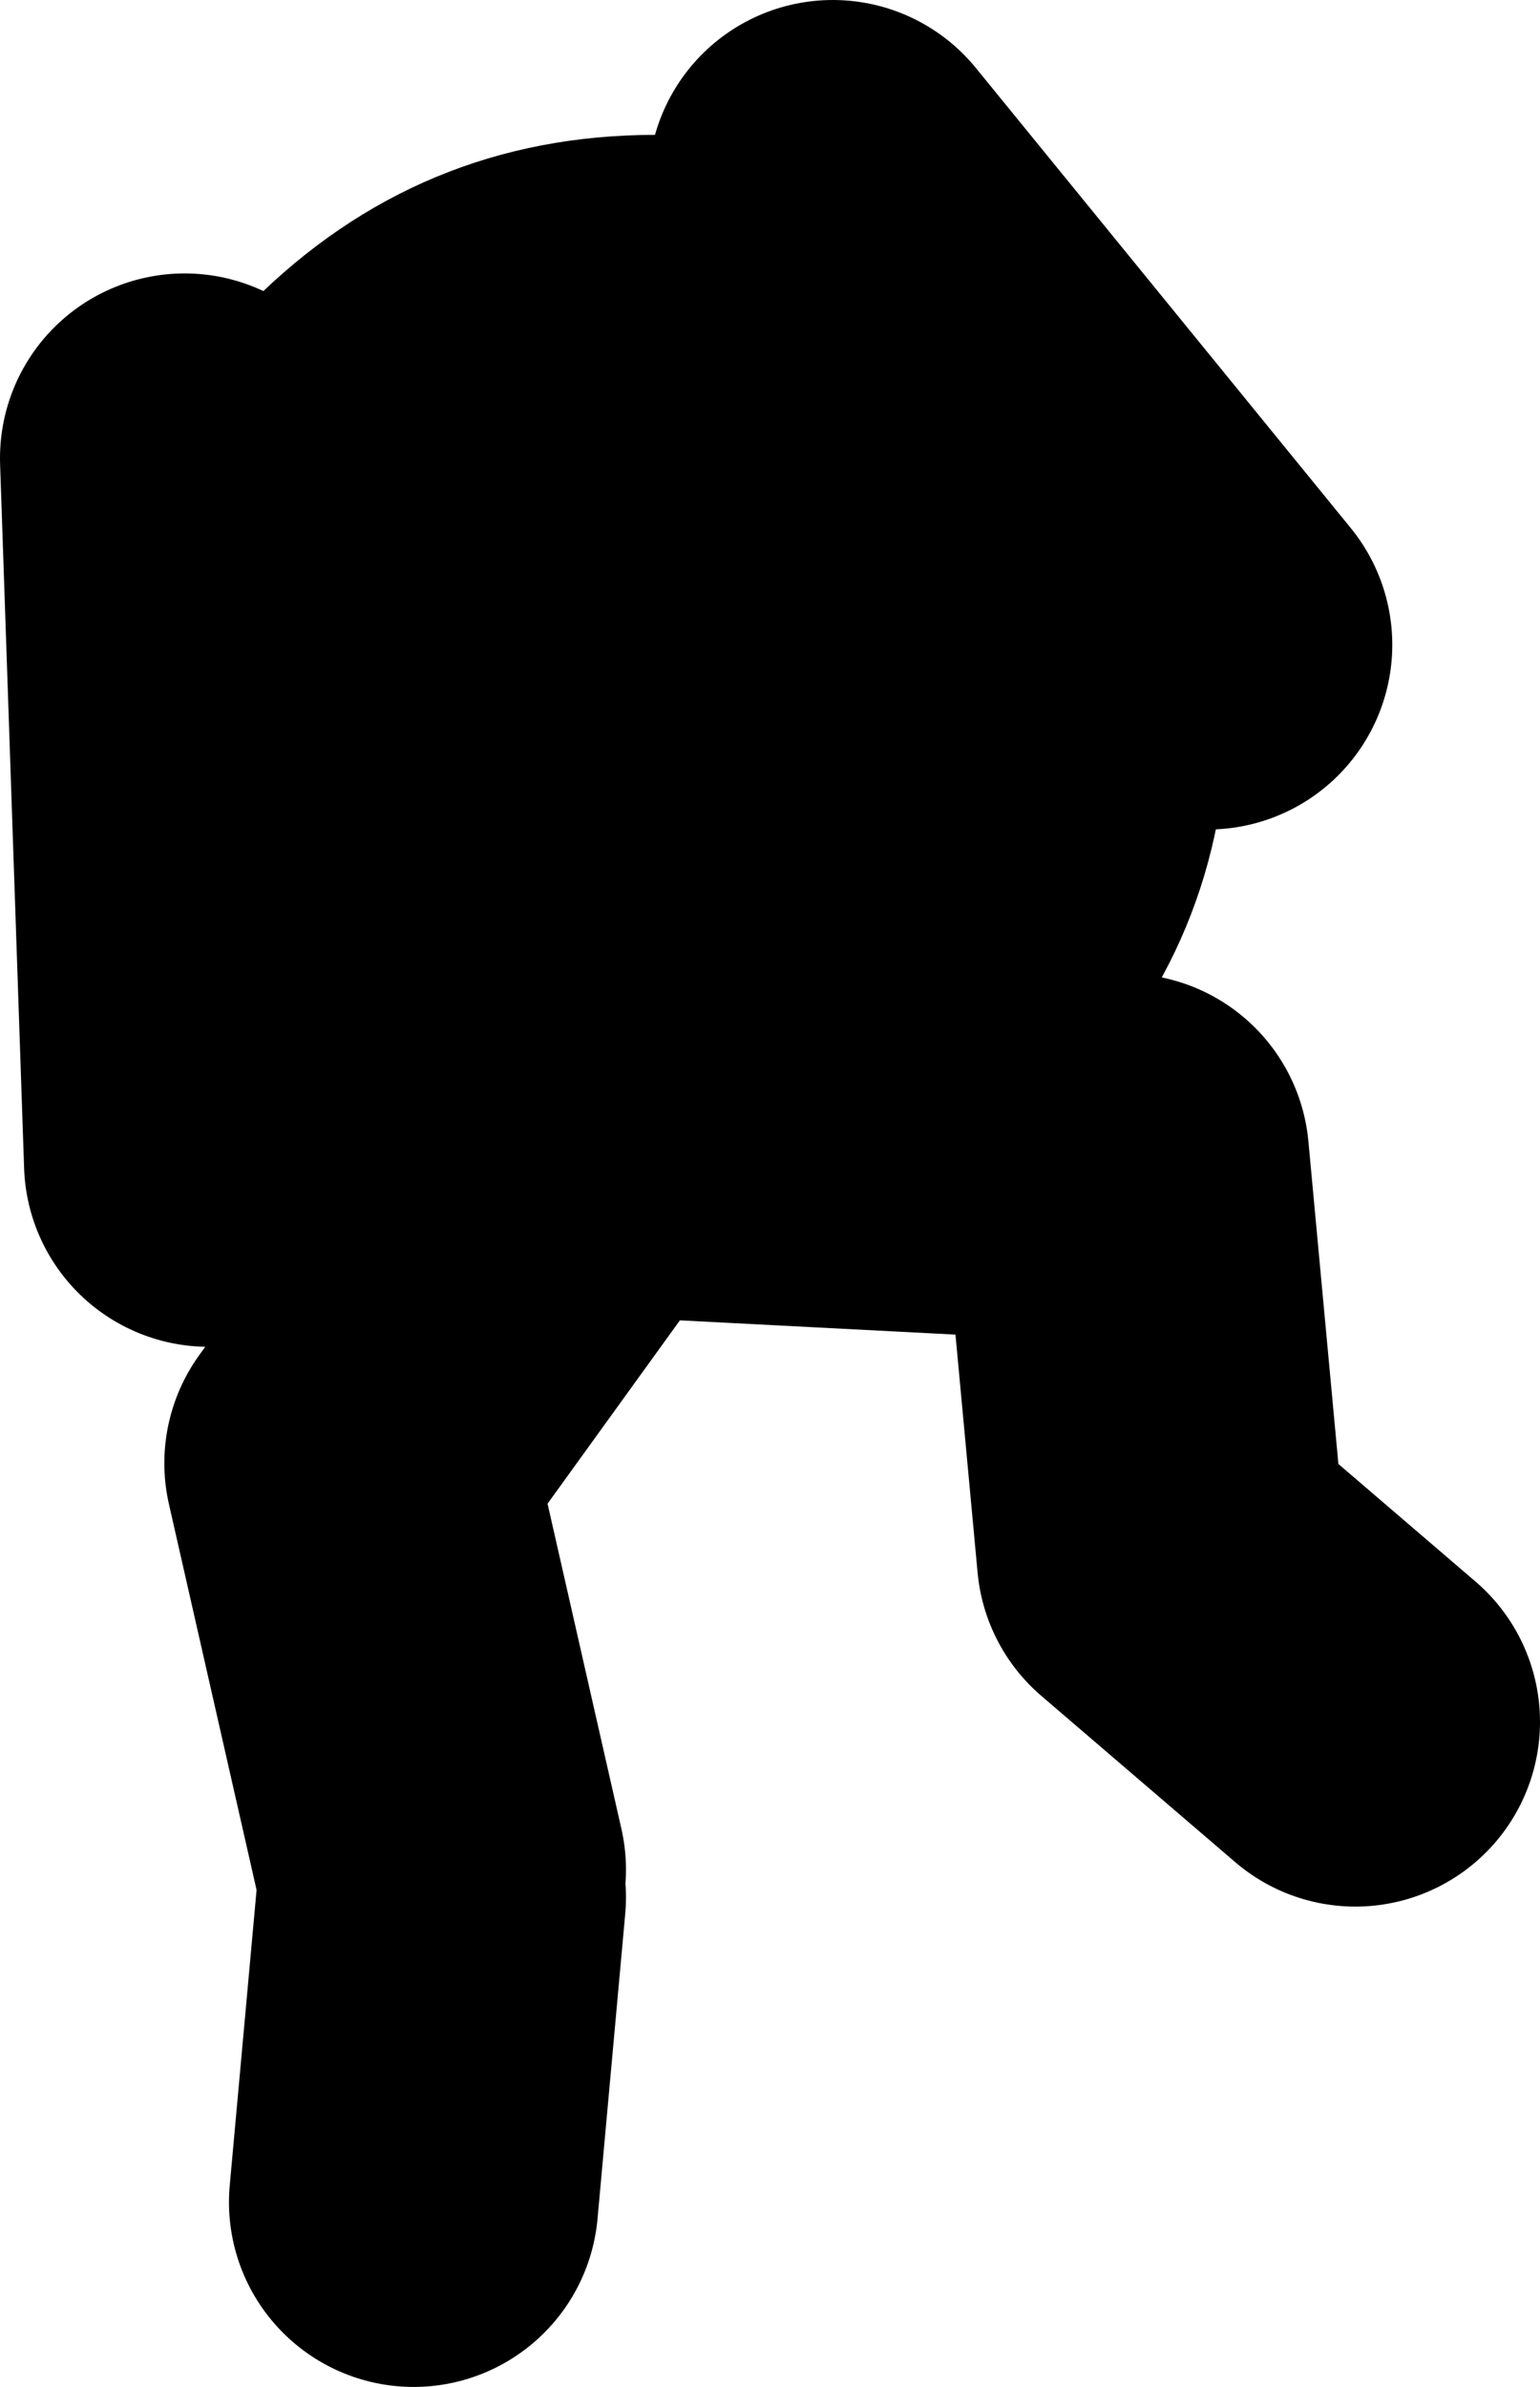
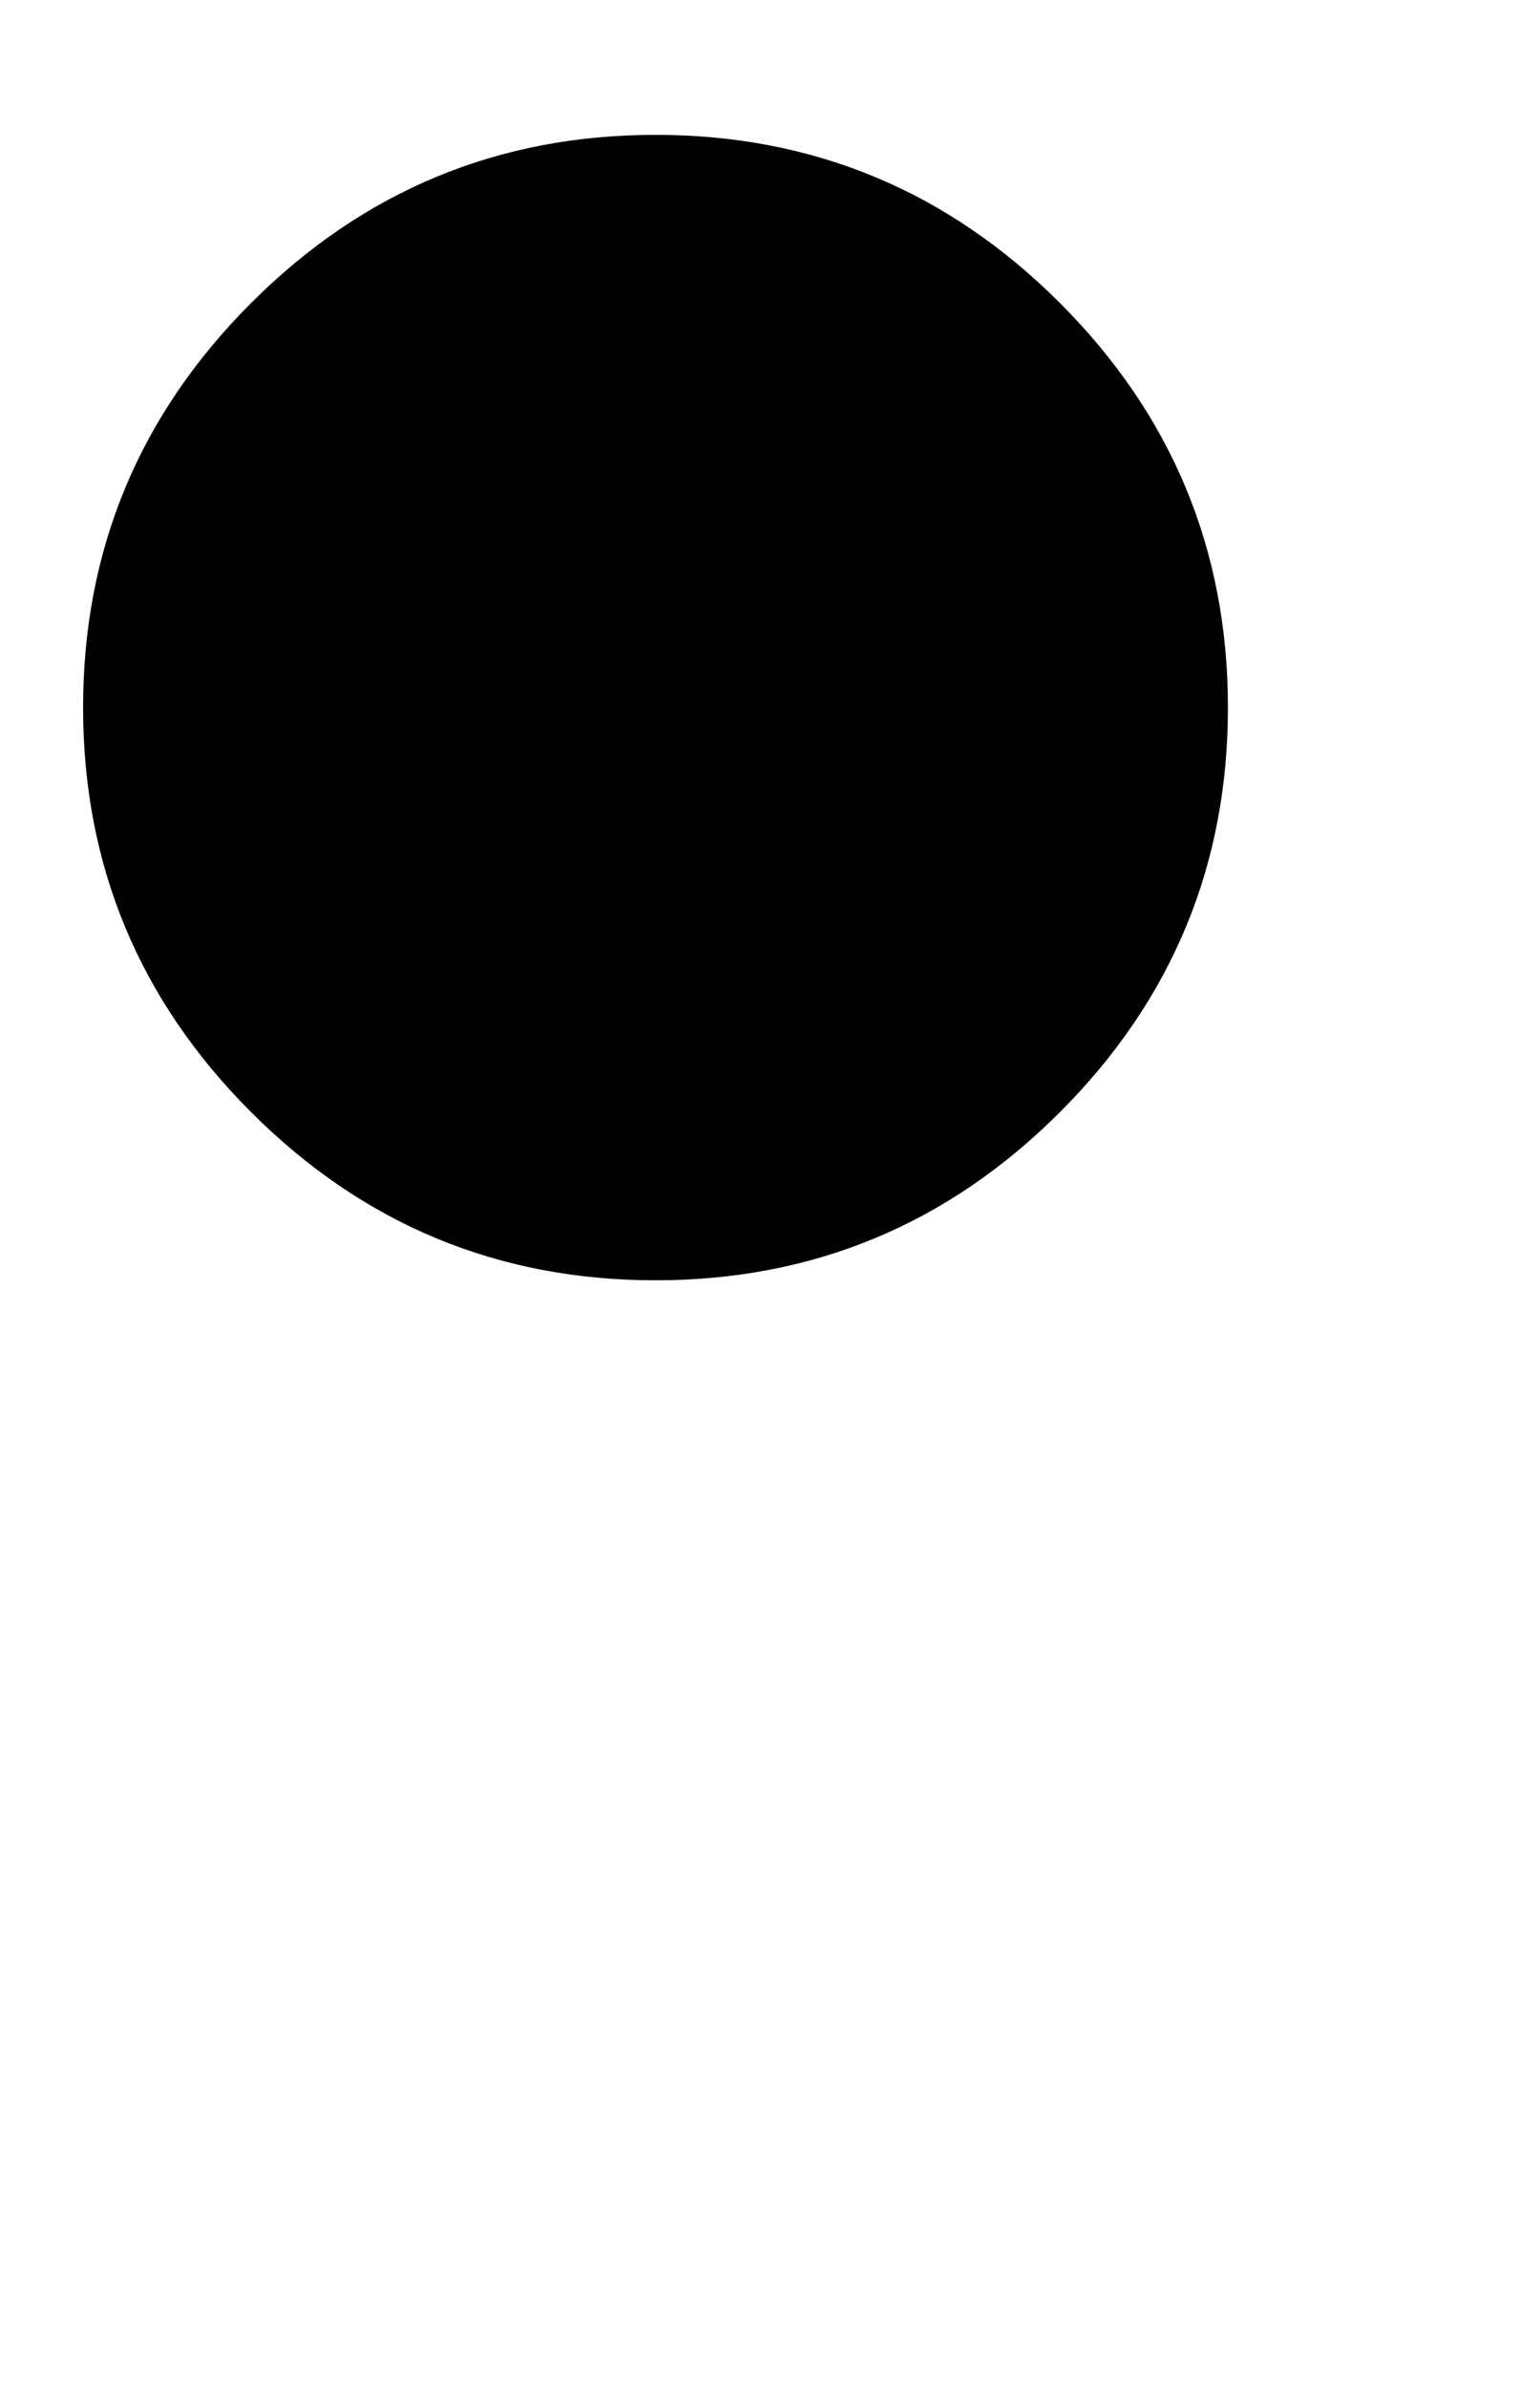
<svg xmlns="http://www.w3.org/2000/svg" height="64.6px" width="41.7px">
  <g transform="matrix(1.0, 0.0, 0.0, 1.0, -66.05, 40.6)">
-     <path d="M71.7 -9.15 L71.05 -28.2 M98.75 -23.15 L88.6 -35.6 M78.0 10.0 L75.5 -1.0 82.0 -10.0 96.5 -9.25 97.5 1.5 102.75 6.0 M77.25 19.0 L78.0 10.75" fill="none" stroke="#000000" stroke-linecap="round" stroke-linejoin="round" stroke-width="10.0" />
    <path d="M72.85 -32.4 Q77.4 -36.95 83.8 -36.95 90.2 -36.95 94.75 -32.4 99.3 -27.85 99.3 -21.45 99.3 -15.05 94.75 -10.5 90.2 -5.95 83.8 -5.95 77.4 -5.95 72.85 -10.5 68.3 -15.05 68.3 -21.45 68.3 -27.85 72.85 -32.4" fill="#000000" fill-rule="evenodd" stroke="none" />
  </g>
</svg>